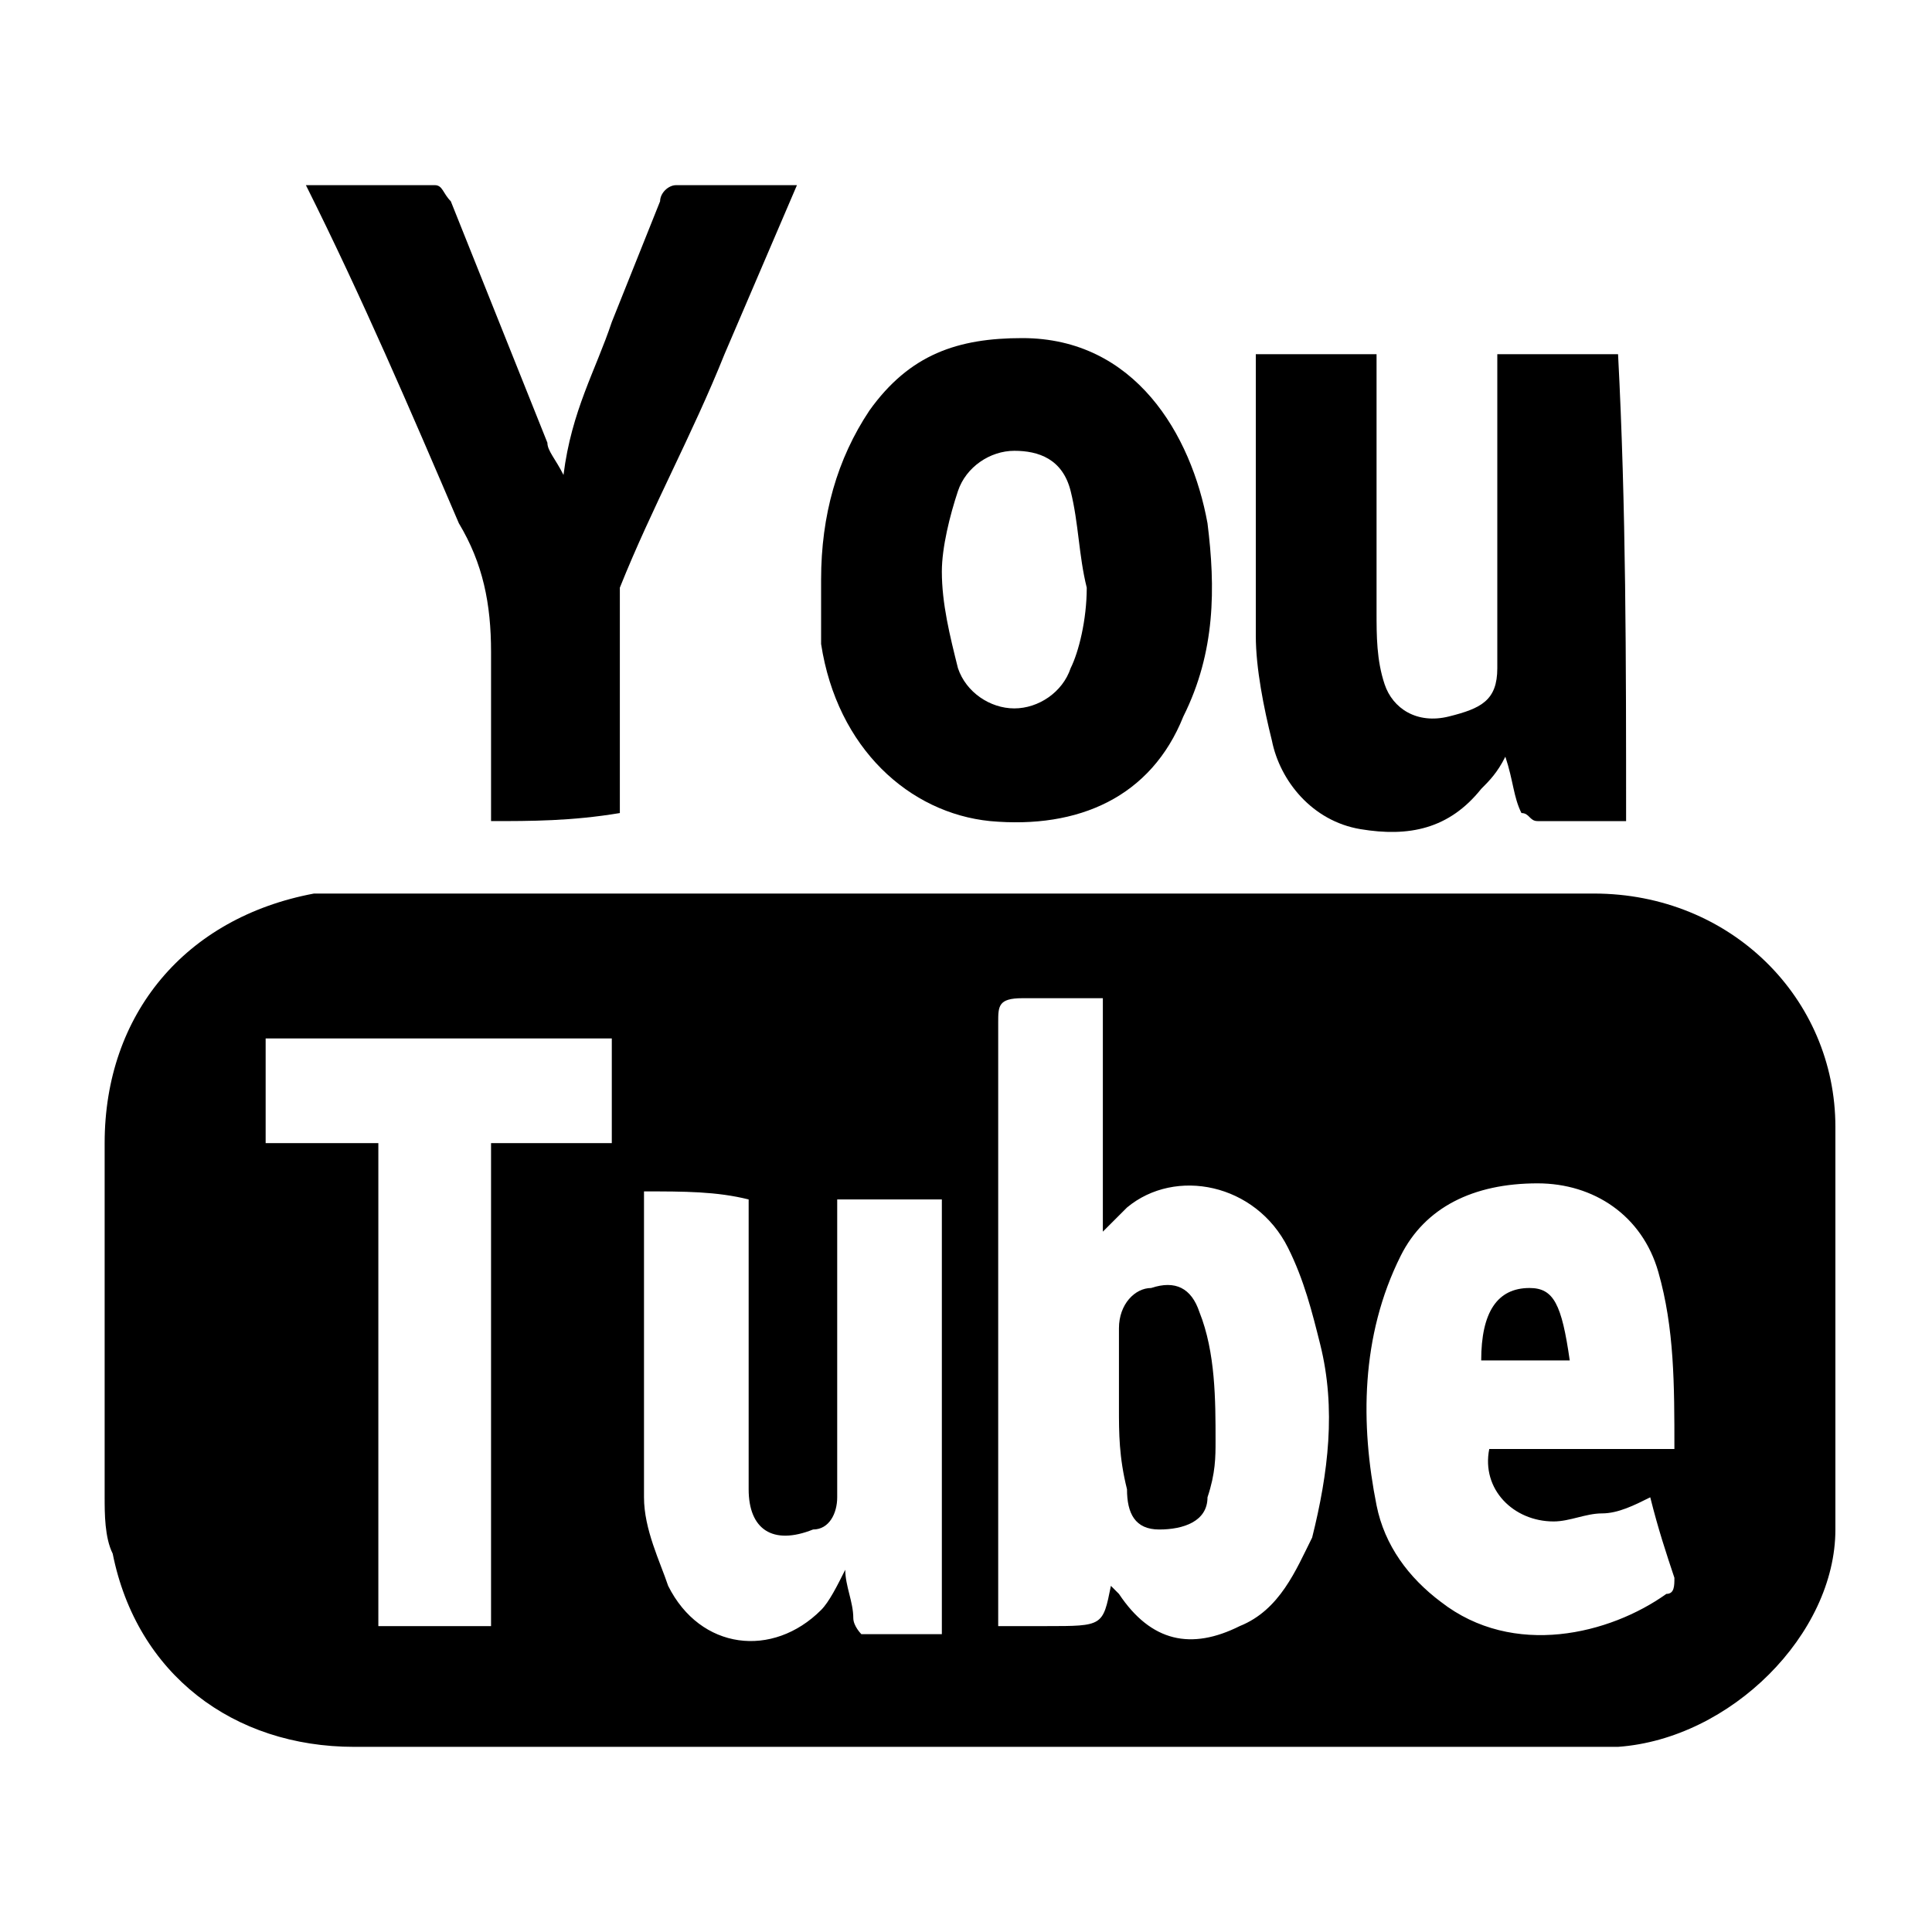
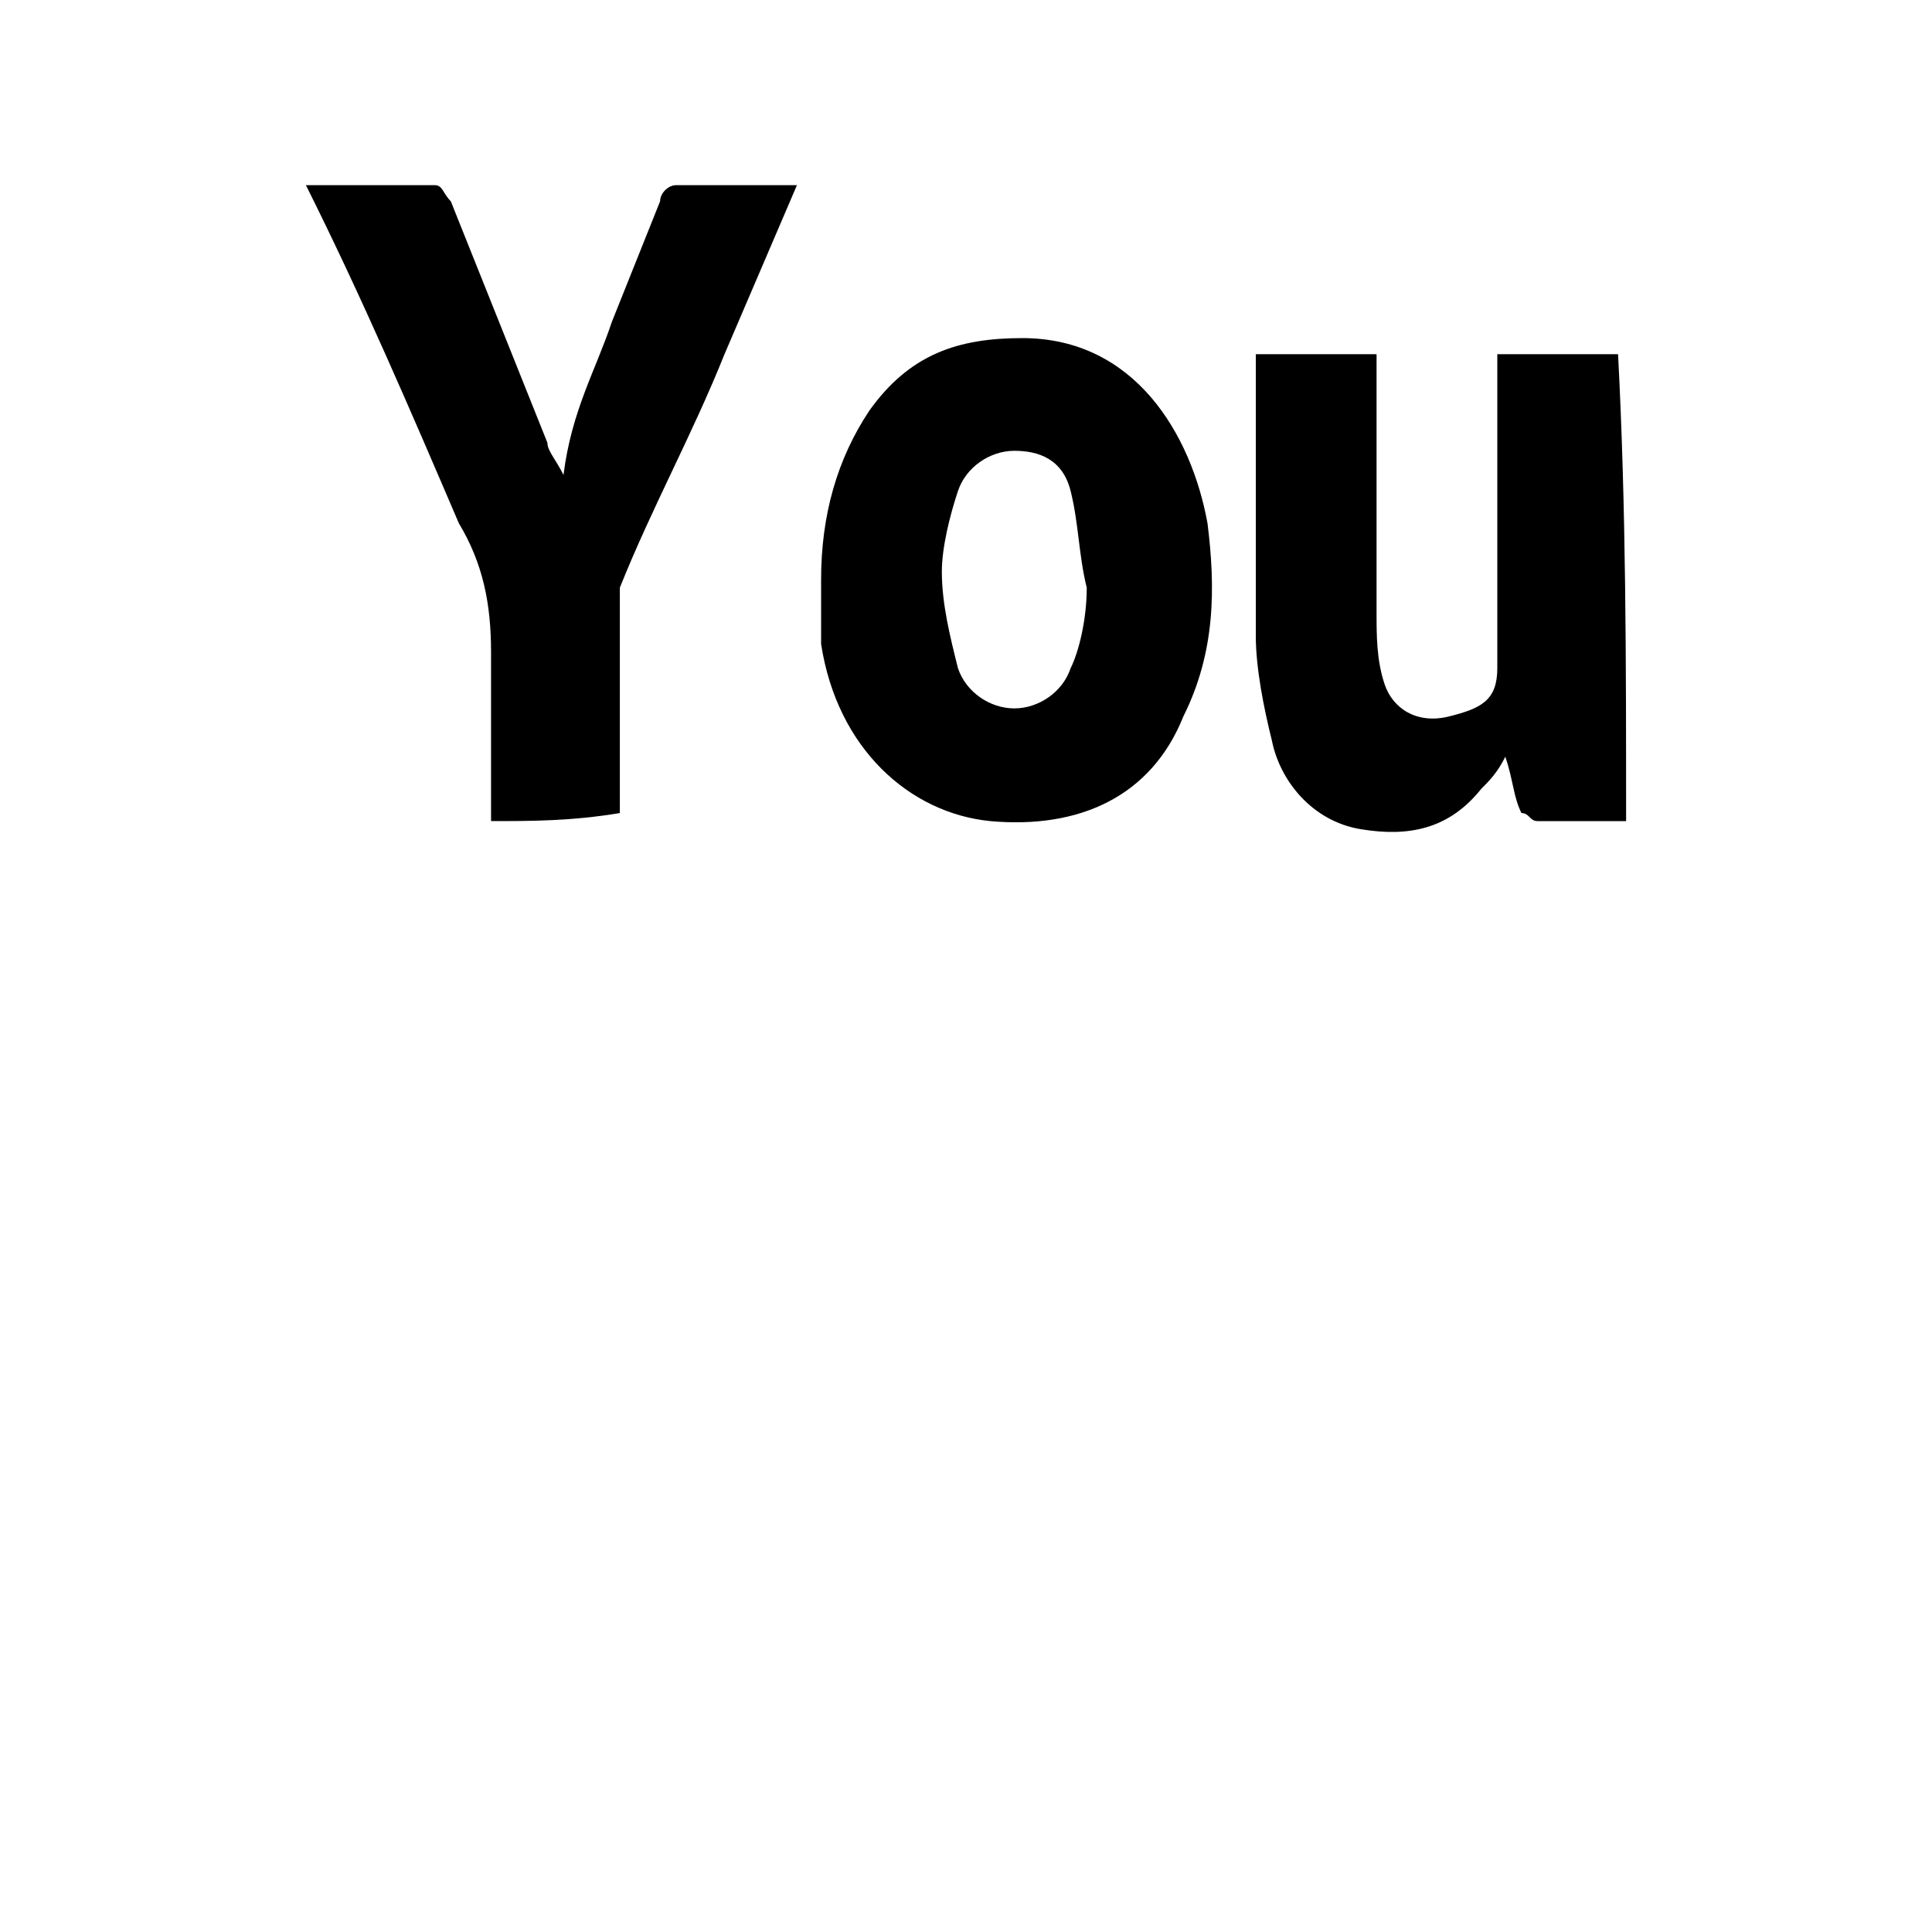
<svg xmlns="http://www.w3.org/2000/svg" version="1.1" id="Layer_1" x="0px" y="0px" viewBox="0 0 24 24" style="enable-background:new 0 0 24 24;" xml:space="preserve">
-   <path d="M12,21.7c-2.5,0-5.1,0-7.6,0c-1.5,0-2.7-0.9-3-2.4c-0.1-0.2-0.1-0.5-0.1-0.7c0-1.5,0-2.9,0-4.4c0-1.6,1-2.8,2.6-3.1  c0.1,0,0.2,0,0.4,0c5.2,0,10.4,0,15.5,0c1.7,0,3,1.3,3,2.9c0,1.7,0,3.3,0,5c0,1.3-1.3,2.6-2.7,2.7c-0.8,0-1.6,0-2.4,0  C15.8,21.7,13.9,21.7,12,21.7z M13.8,19.7c0,0,0.1,0.1,0.1,0.1c0.4,0.6,0.9,0.7,1.5,0.4c0.5-0.2,0.7-0.7,0.9-1.1  c0.2-0.8,0.3-1.6,0.1-2.4c-0.1-0.4-0.2-0.8-0.4-1.2c-0.4-0.8-1.4-1-2-0.5c-0.1,0.1-0.1,0.1-0.3,0.3c0-1,0-1.9,0-2.9  c-0.4,0-0.7,0-1,0c-0.3,0-0.3,0.1-0.3,0.3c0,2.4,0,4.8,0,7.2c0,0.1,0,0.2,0,0.3c0.2,0,0.4,0,0.6,0C13.7,20.2,13.7,20.2,13.8,19.7z   M8,14.8C8,14.8,8,14.8,8,14.8c0,1.3,0,2.6,0,3.8c0,0.4,0.2,0.8,0.3,1.1c0.4,0.8,1.3,0.9,1.9,0.3c0.1-0.1,0.2-0.3,0.3-0.5  c0,0.2,0.1,0.4,0.1,0.6c0,0.1,0.1,0.2,0.1,0.2c0.3,0,0.6,0,1,0c0-1.8,0-3.6,0-5.4c-0.5,0-0.9,0-1.3,0c0,0.1,0,0.2,0,0.3  c0,1.1,0,2.2,0,3.4c0,0.2-0.1,0.4-0.3,0.4c-0.5,0.2-0.8,0-0.8-0.5c0-0.1,0-0.1,0-0.2c0-1,0-2.1,0-3.1c0-0.1,0-0.2,0-0.3  C8.9,14.8,8.5,14.8,8,14.8z M20.8,18c0-0.8,0-1.5-0.2-2.2c-0.2-0.7-0.8-1.1-1.5-1.1c-0.8,0-1.4,0.3-1.7,0.9c-0.5,1-0.5,2.1-0.3,3.1  c0.1,0.5,0.4,0.9,0.8,1.2c0.9,0.7,2.1,0.4,2.8-0.1c0.1,0,0.1-0.1,0.1-0.2c-0.1-0.3-0.2-0.6-0.3-1c-0.2,0.1-0.4,0.2-0.6,0.2  c-0.2,0-0.4,0.1-0.6,0.1c-0.5,0-0.9-0.4-0.8-0.9C19.2,18,20,18,20.8,18z M4.7,14.2c0,2,0,4,0,6c0.5,0,0.9,0,1.4,0c0-2,0-4,0-6  c0.5,0,1,0,1.5,0c0-0.5,0-0.9,0-1.3c-1.4,0-2.9,0-4.3,0c0,0.5,0,0.9,0,1.3C3.7,14.2,4.2,14.2,4.7,14.2z" />
  <path d="M20.2,10.2c-0.4,0-0.7,0-1.1,0c-0.1,0-0.1-0.1-0.2-0.1c-0.1-0.2-0.1-0.4-0.2-0.7c-0.1,0.2-0.2,0.3-0.3,0.4  c-0.4,0.5-0.9,0.6-1.5,0.5c-0.6-0.1-1-0.6-1.1-1.1c-0.1-0.4-0.2-0.9-0.2-1.3c0-1.1,0-2.3,0-3.5c0.5,0,1,0,1.5,0c0,0.1,0,0.2,0,0.3  c0,1,0,1.9,0,2.9c0,0.3,0,0.6,0.1,0.9c0.1,0.3,0.4,0.5,0.8,0.4c0.4-0.1,0.6-0.2,0.6-0.6c0-1.3,0-2.6,0-3.9c0.5,0,1,0,1.5,0  C20.2,6.3,20.2,8.2,20.2,10.2z" />
  <path d="M10.2,7.2c0-0.8,0.2-1.5,0.6-2.1c0.5-0.7,1.1-0.9,1.9-0.9c1.4,0,2.1,1.2,2.3,2.3c0.1,0.8,0.1,1.6-0.3,2.4  c-0.4,1-1.3,1.4-2.4,1.3c-1-0.1-1.9-0.9-2.1-2.2C10.2,7.8,10.2,7.5,10.2,7.2z M13.5,7.3c-0.1-0.4-0.1-0.8-0.2-1.2  c-0.1-0.4-0.4-0.5-0.7-0.5c-0.3,0-0.6,0.2-0.7,0.5c-0.1,0.3-0.2,0.7-0.2,1c0,0.4,0.1,0.8,0.2,1.2c0.1,0.3,0.4,0.5,0.7,0.5  c0.3,0,0.6-0.2,0.7-0.5C13.4,8.1,13.5,7.7,13.5,7.3z" />
  <path d="M6.1,10.2c0-0.7,0-1.4,0-2.1c0-0.6-0.1-1.1-0.4-1.6C5.1,5.1,4.5,3.7,3.8,2.3c0.5,0,1.1,0,1.6,0c0.1,0,0.1,0.1,0.2,0.2  c0.4,1,0.8,2,1.2,3c0,0.1,0.1,0.2,0.2,0.4C7.1,5.1,7.4,4.6,7.6,4C7.8,3.5,8,3,8.2,2.5c0-0.1,0.1-0.2,0.2-0.2c0.5,0,1,0,1.5,0  C9.6,3,9.3,3.7,9,4.4c-0.4,1-0.9,1.9-1.3,2.9c0,0.1,0,0.2,0,0.3c0,0.7,0,1.5,0,2.2c0,0.1,0,0.2,0,0.3C7.1,10.2,6.6,10.2,6.1,10.2z" />
-   <path d="M13.9,17.5c0-0.3,0-0.6,0-1c0-0.3,0.2-0.5,0.4-0.5c0.3-0.1,0.5,0,0.6,0.3c0.2,0.5,0.2,1.1,0.2,1.6c0,0.2,0,0.4-0.1,0.7  C15,18.9,14.7,19,14.4,19c-0.3,0-0.4-0.2-0.4-0.5C13.9,18.1,13.9,17.8,13.9,17.5z" />
-   <path d="M19.5,16.9c-0.4,0-0.7,0-1.1,0c0-0.6,0.2-0.9,0.6-0.9C19.3,16,19.4,16.2,19.5,16.9z" />
</svg>